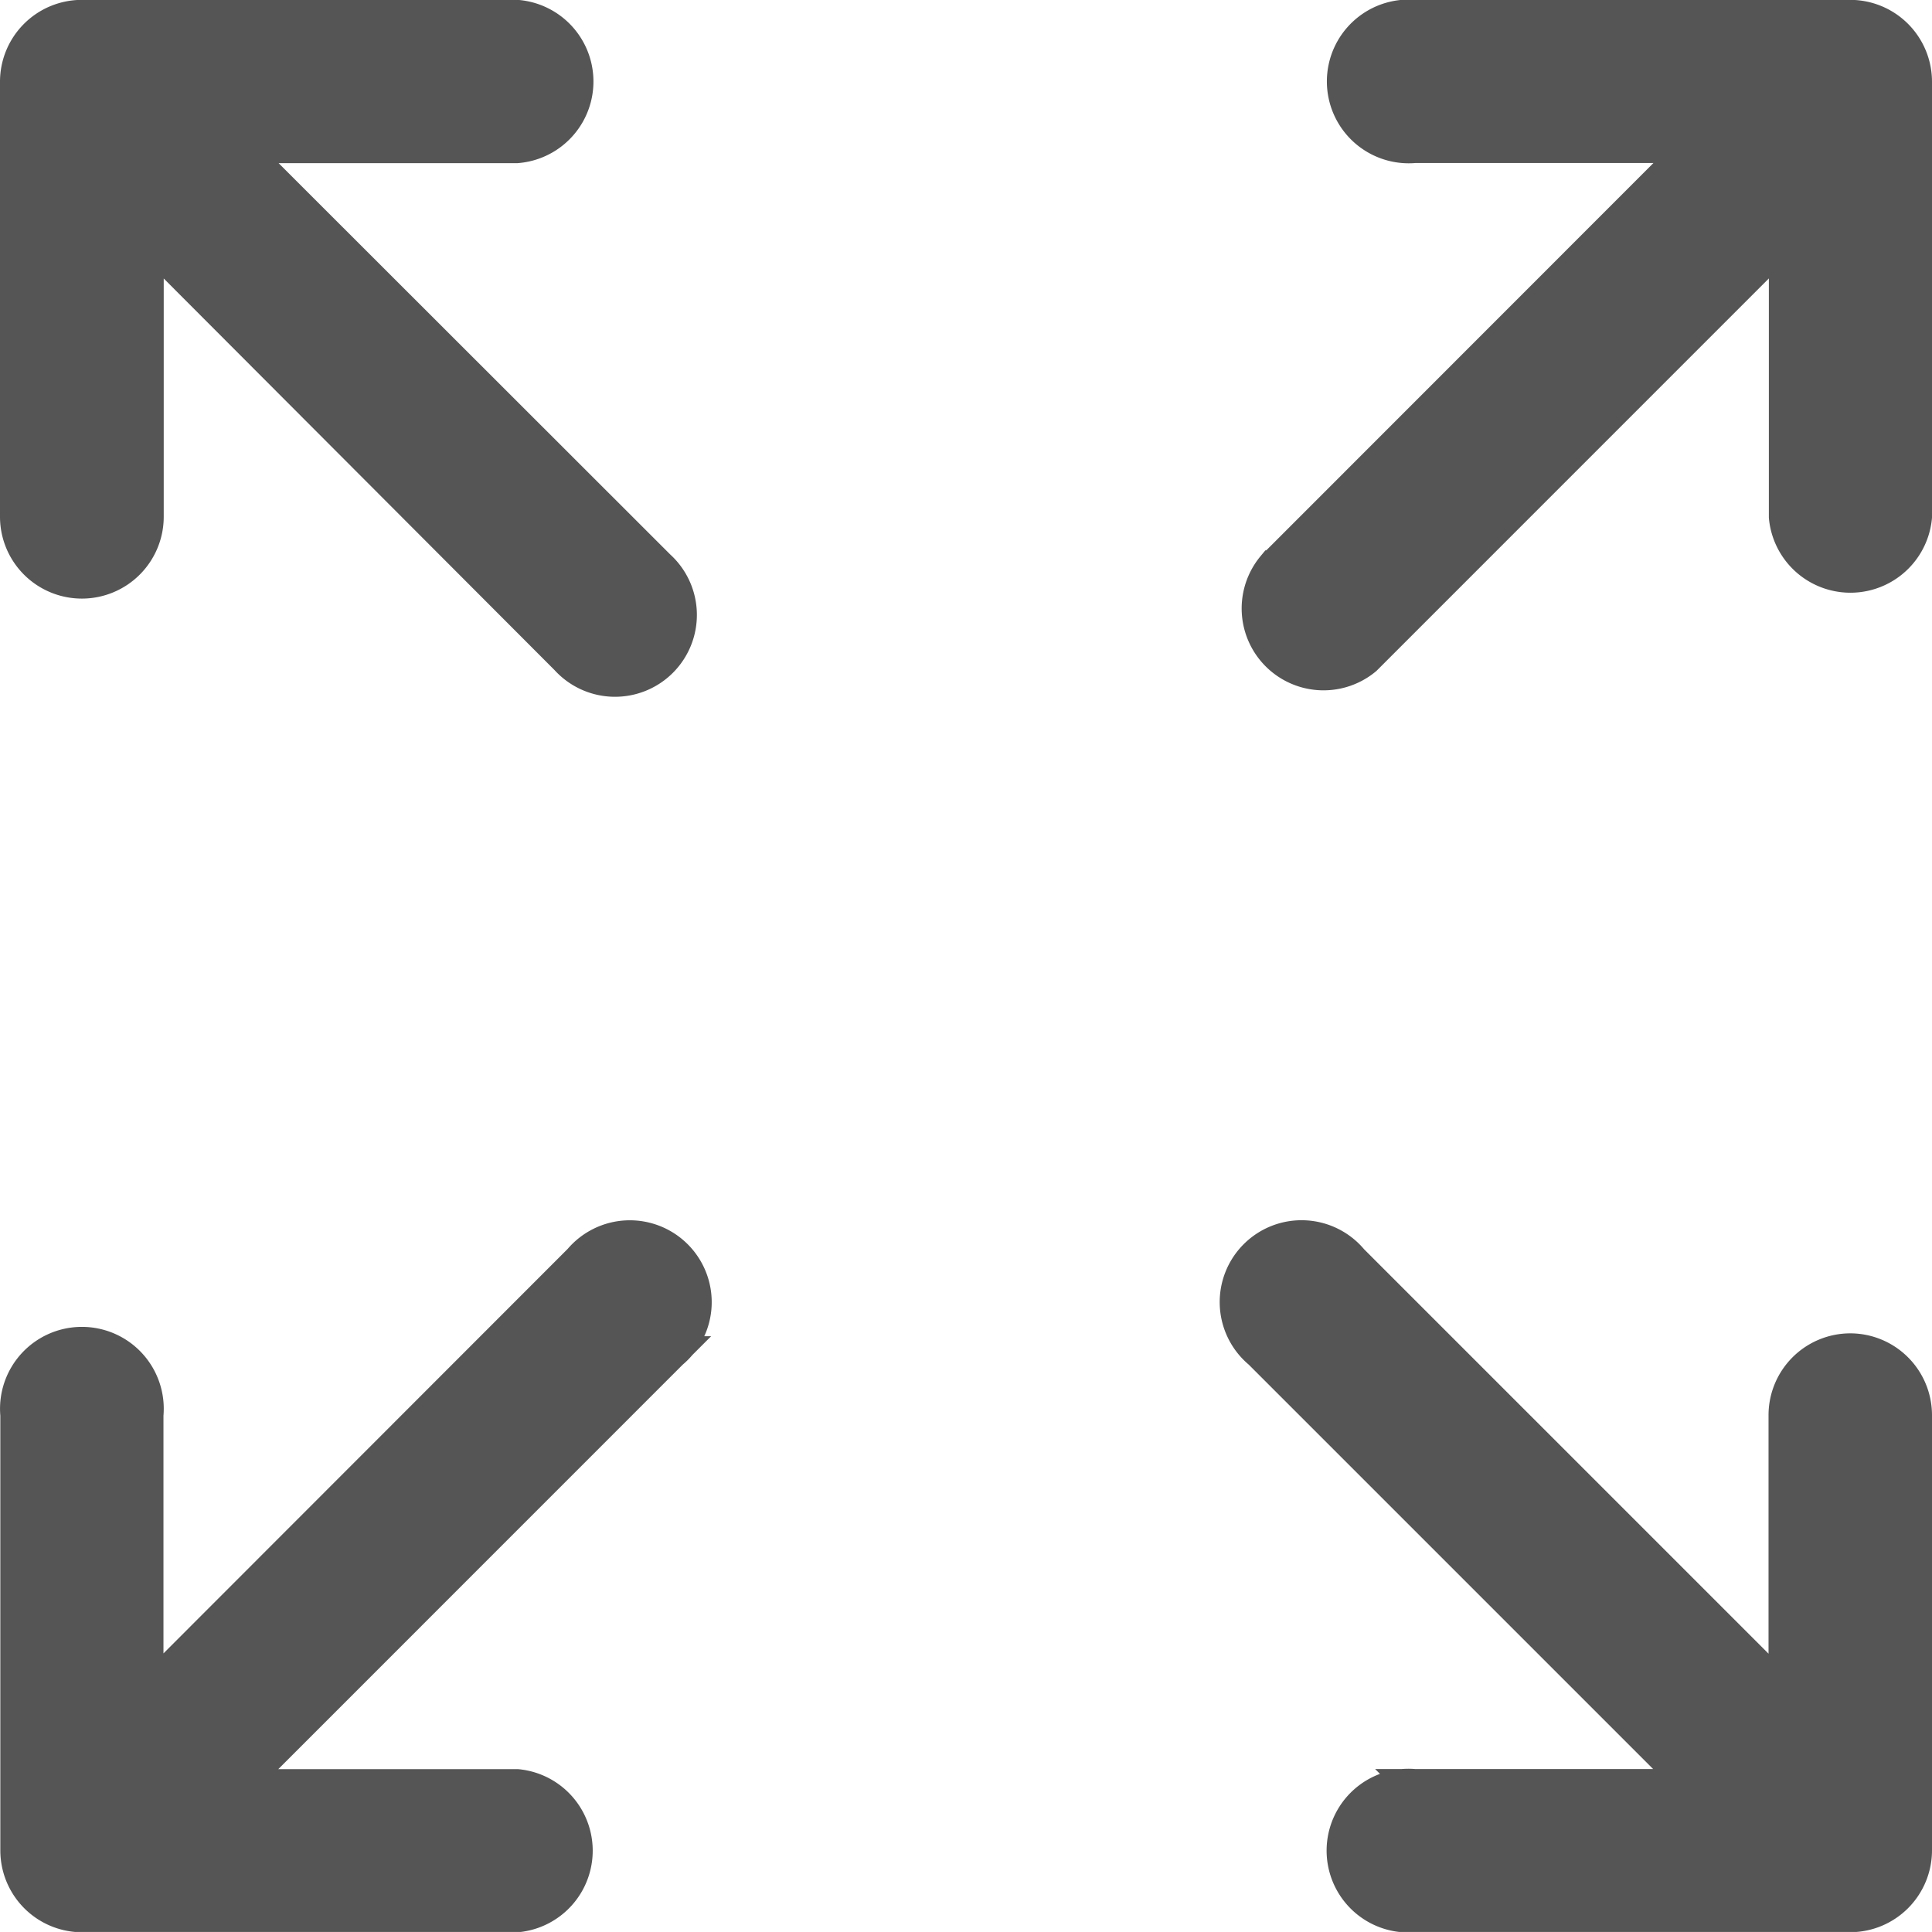
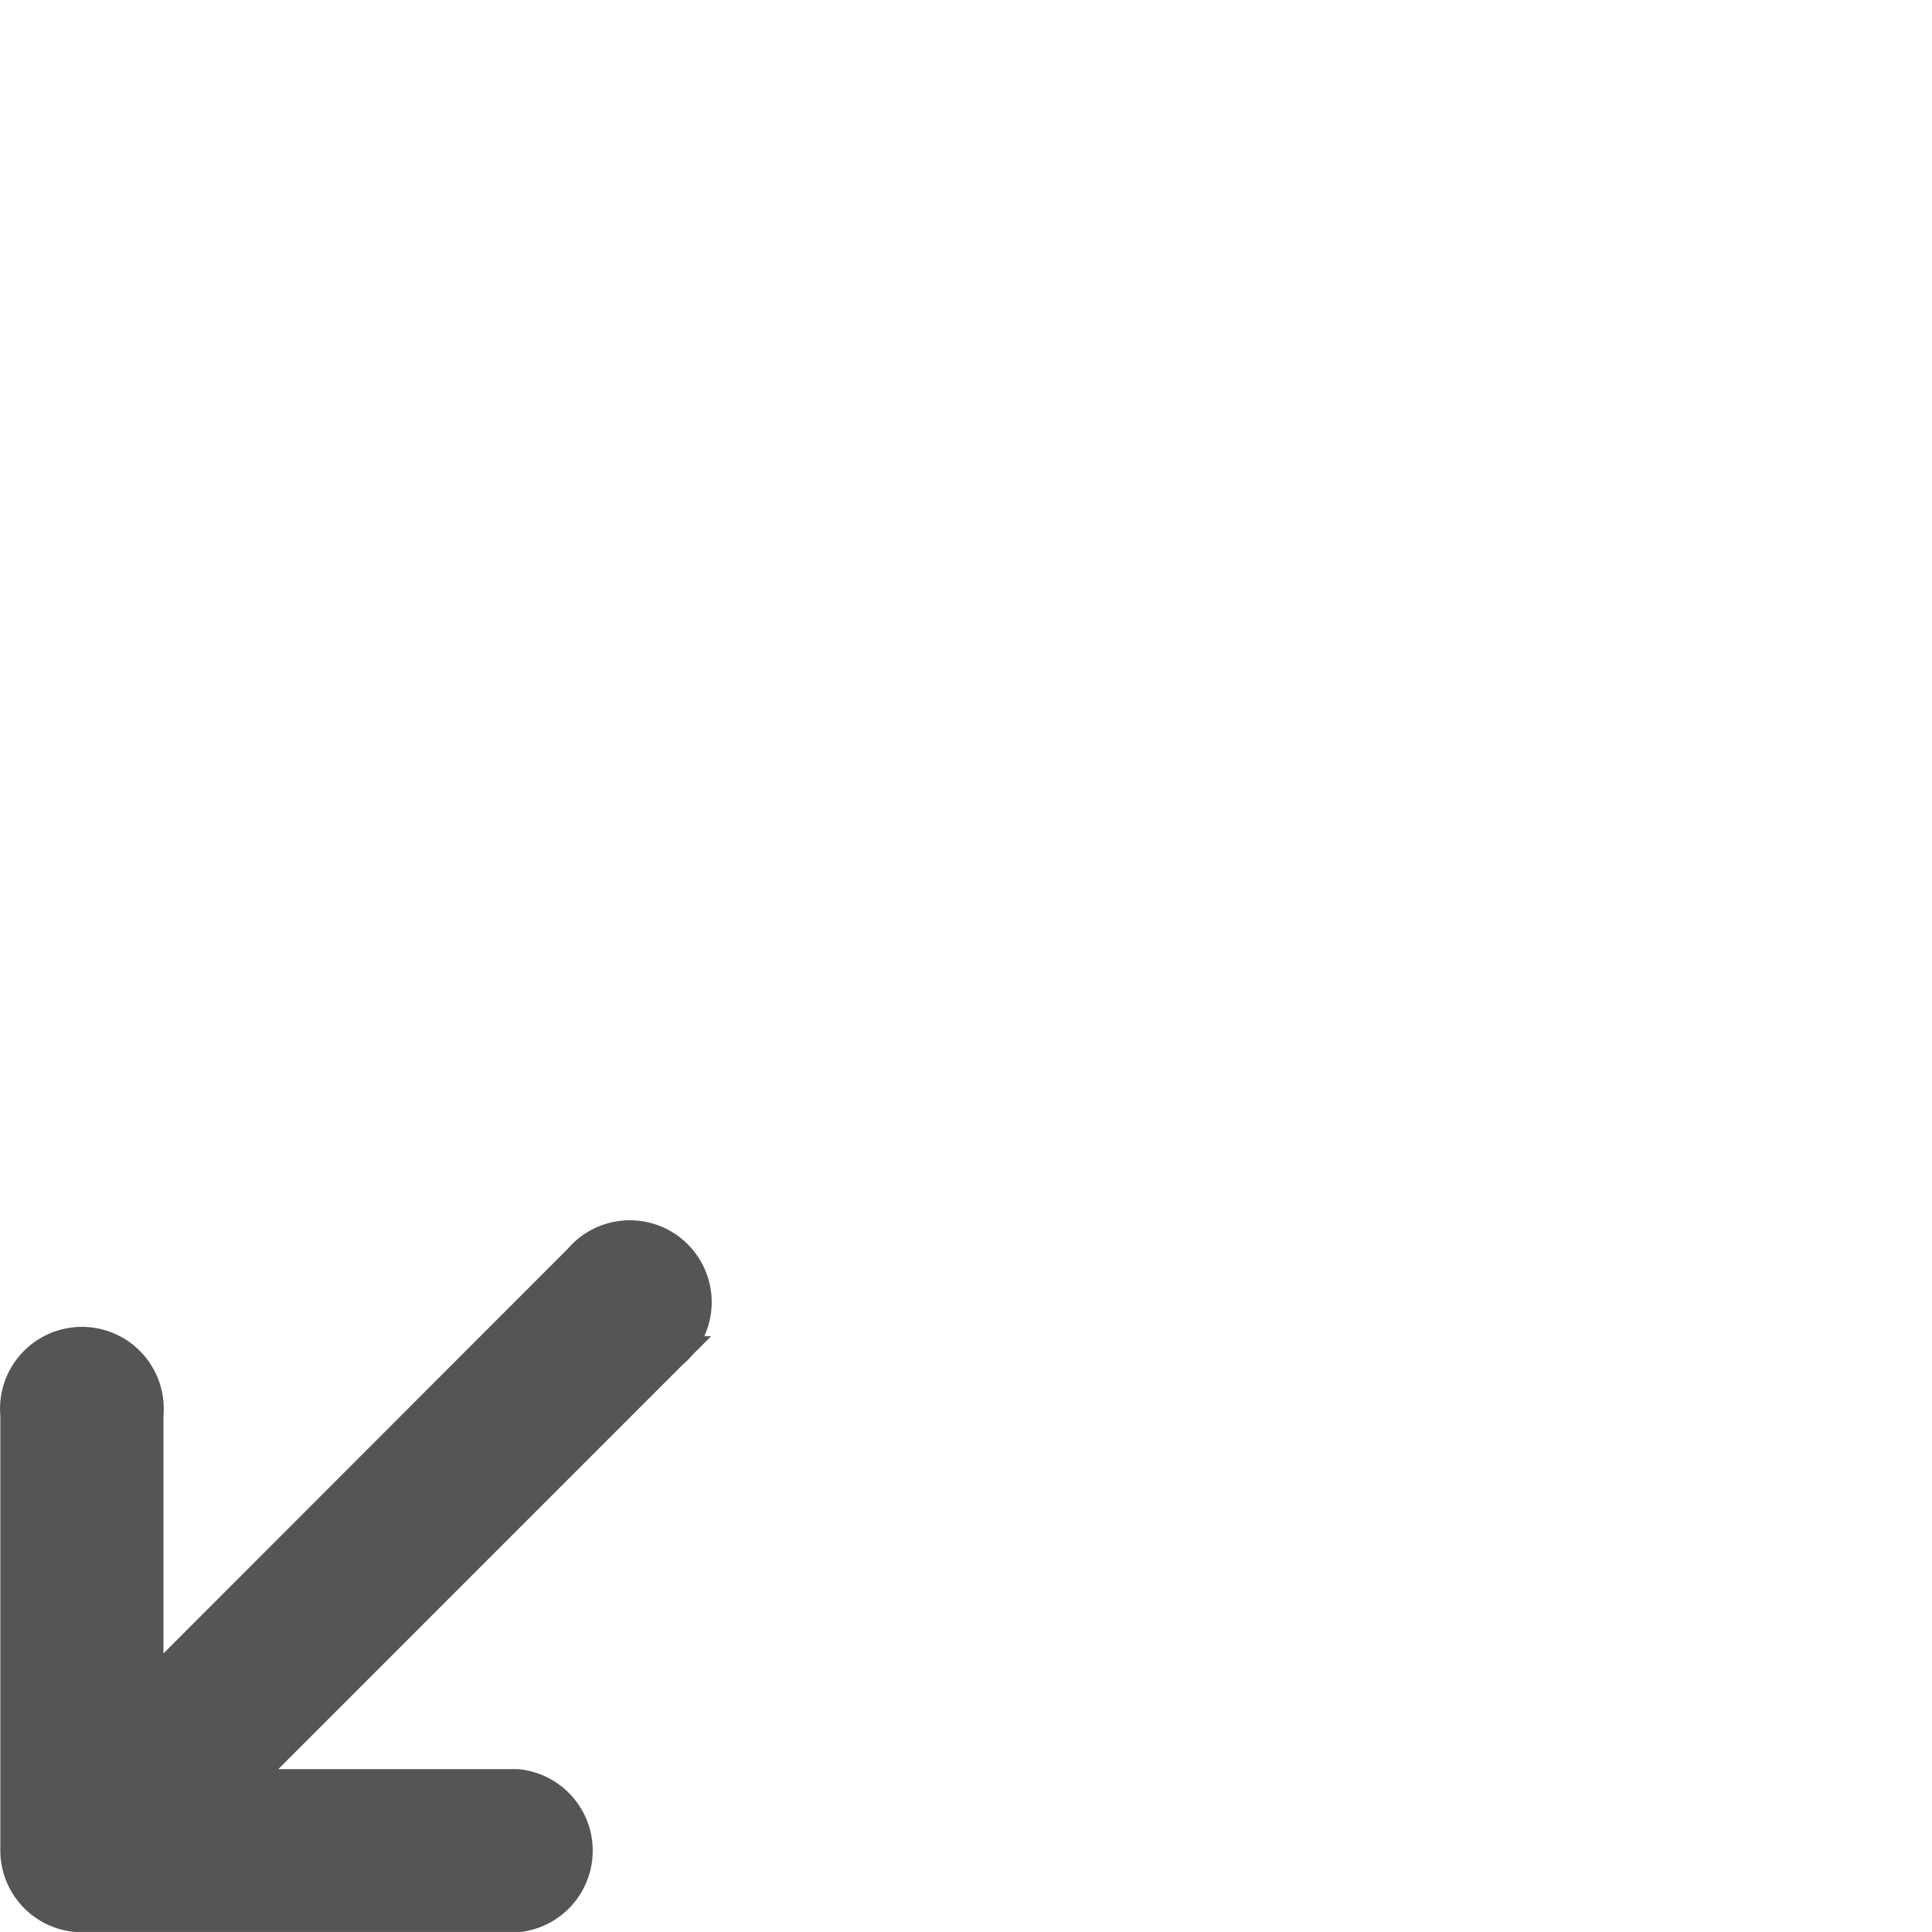
<svg xmlns="http://www.w3.org/2000/svg" width="29.5" height="29.499" viewBox="0 0 29.5 29.499">
  <defs>
    <style>
            .prefix__cls-1{fill:#555;stroke:#555;stroke-width:.5px}
        </style>
  </defs>
  <g id="prefix__full-size" transform="translate(.25 .25)">
-     <path id="prefix__Path_73" d="M1 8.642a1 1 0 0 0 1-1V3.4l6.4 6.413A1 1 0 1 0 9.812 8.4L3.4 1.993h4.245a1 1 0 0 0 0-1.993H1a1 1 0 0 0-1 1v6.647a1 1 0 0 0 1 .995z" class="prefix__cls-1" data-name="Path 73" transform="translate(0 -.002)" />
-     <path id="prefix__Path_74" d="M147.059 139.413a1 1 0 0 0-1 1v4.245l-6.61-6.61a1 1 0 1 0-1.408 1.408l6.61 6.61h-4.245a1 1 0 1 0 0 1.991h6.649a1 1 0 0 0 1-1v-6.649a1 1 0 0 0-.996-.995z" class="prefix__cls-1" data-name="Path 74" transform="translate(-119.055 -119.054)" />
    <path id="prefix__Path_75" d="M8.605 138.044L2 144.654v-4.245a1 1 0 1 0-1.991 0v6.649a1 1 0 0 0 1 1h6.64a1 1 0 0 0 0-1.991H3.4l6.609-6.61a1 1 0 1 0-1.408-1.408z" class="prefix__cls-1" data-name="Path 75" transform="translate(-.004 -119.054)" />
-     <path id="prefix__Path_76" d="M148.355 0h-6.649a1 1 0 1 0 0 1.991h4.245l-6.411 6.414a1 1 0 0 0 1.408 1.408L147.36 3.4v4.247a1 1 0 0 0 1.991 0V1a1 1 0 0 0-.996-1z" class="prefix__cls-1" data-name="Path 76" transform="translate(-120.351 -.002)" />
  </g>
</svg>